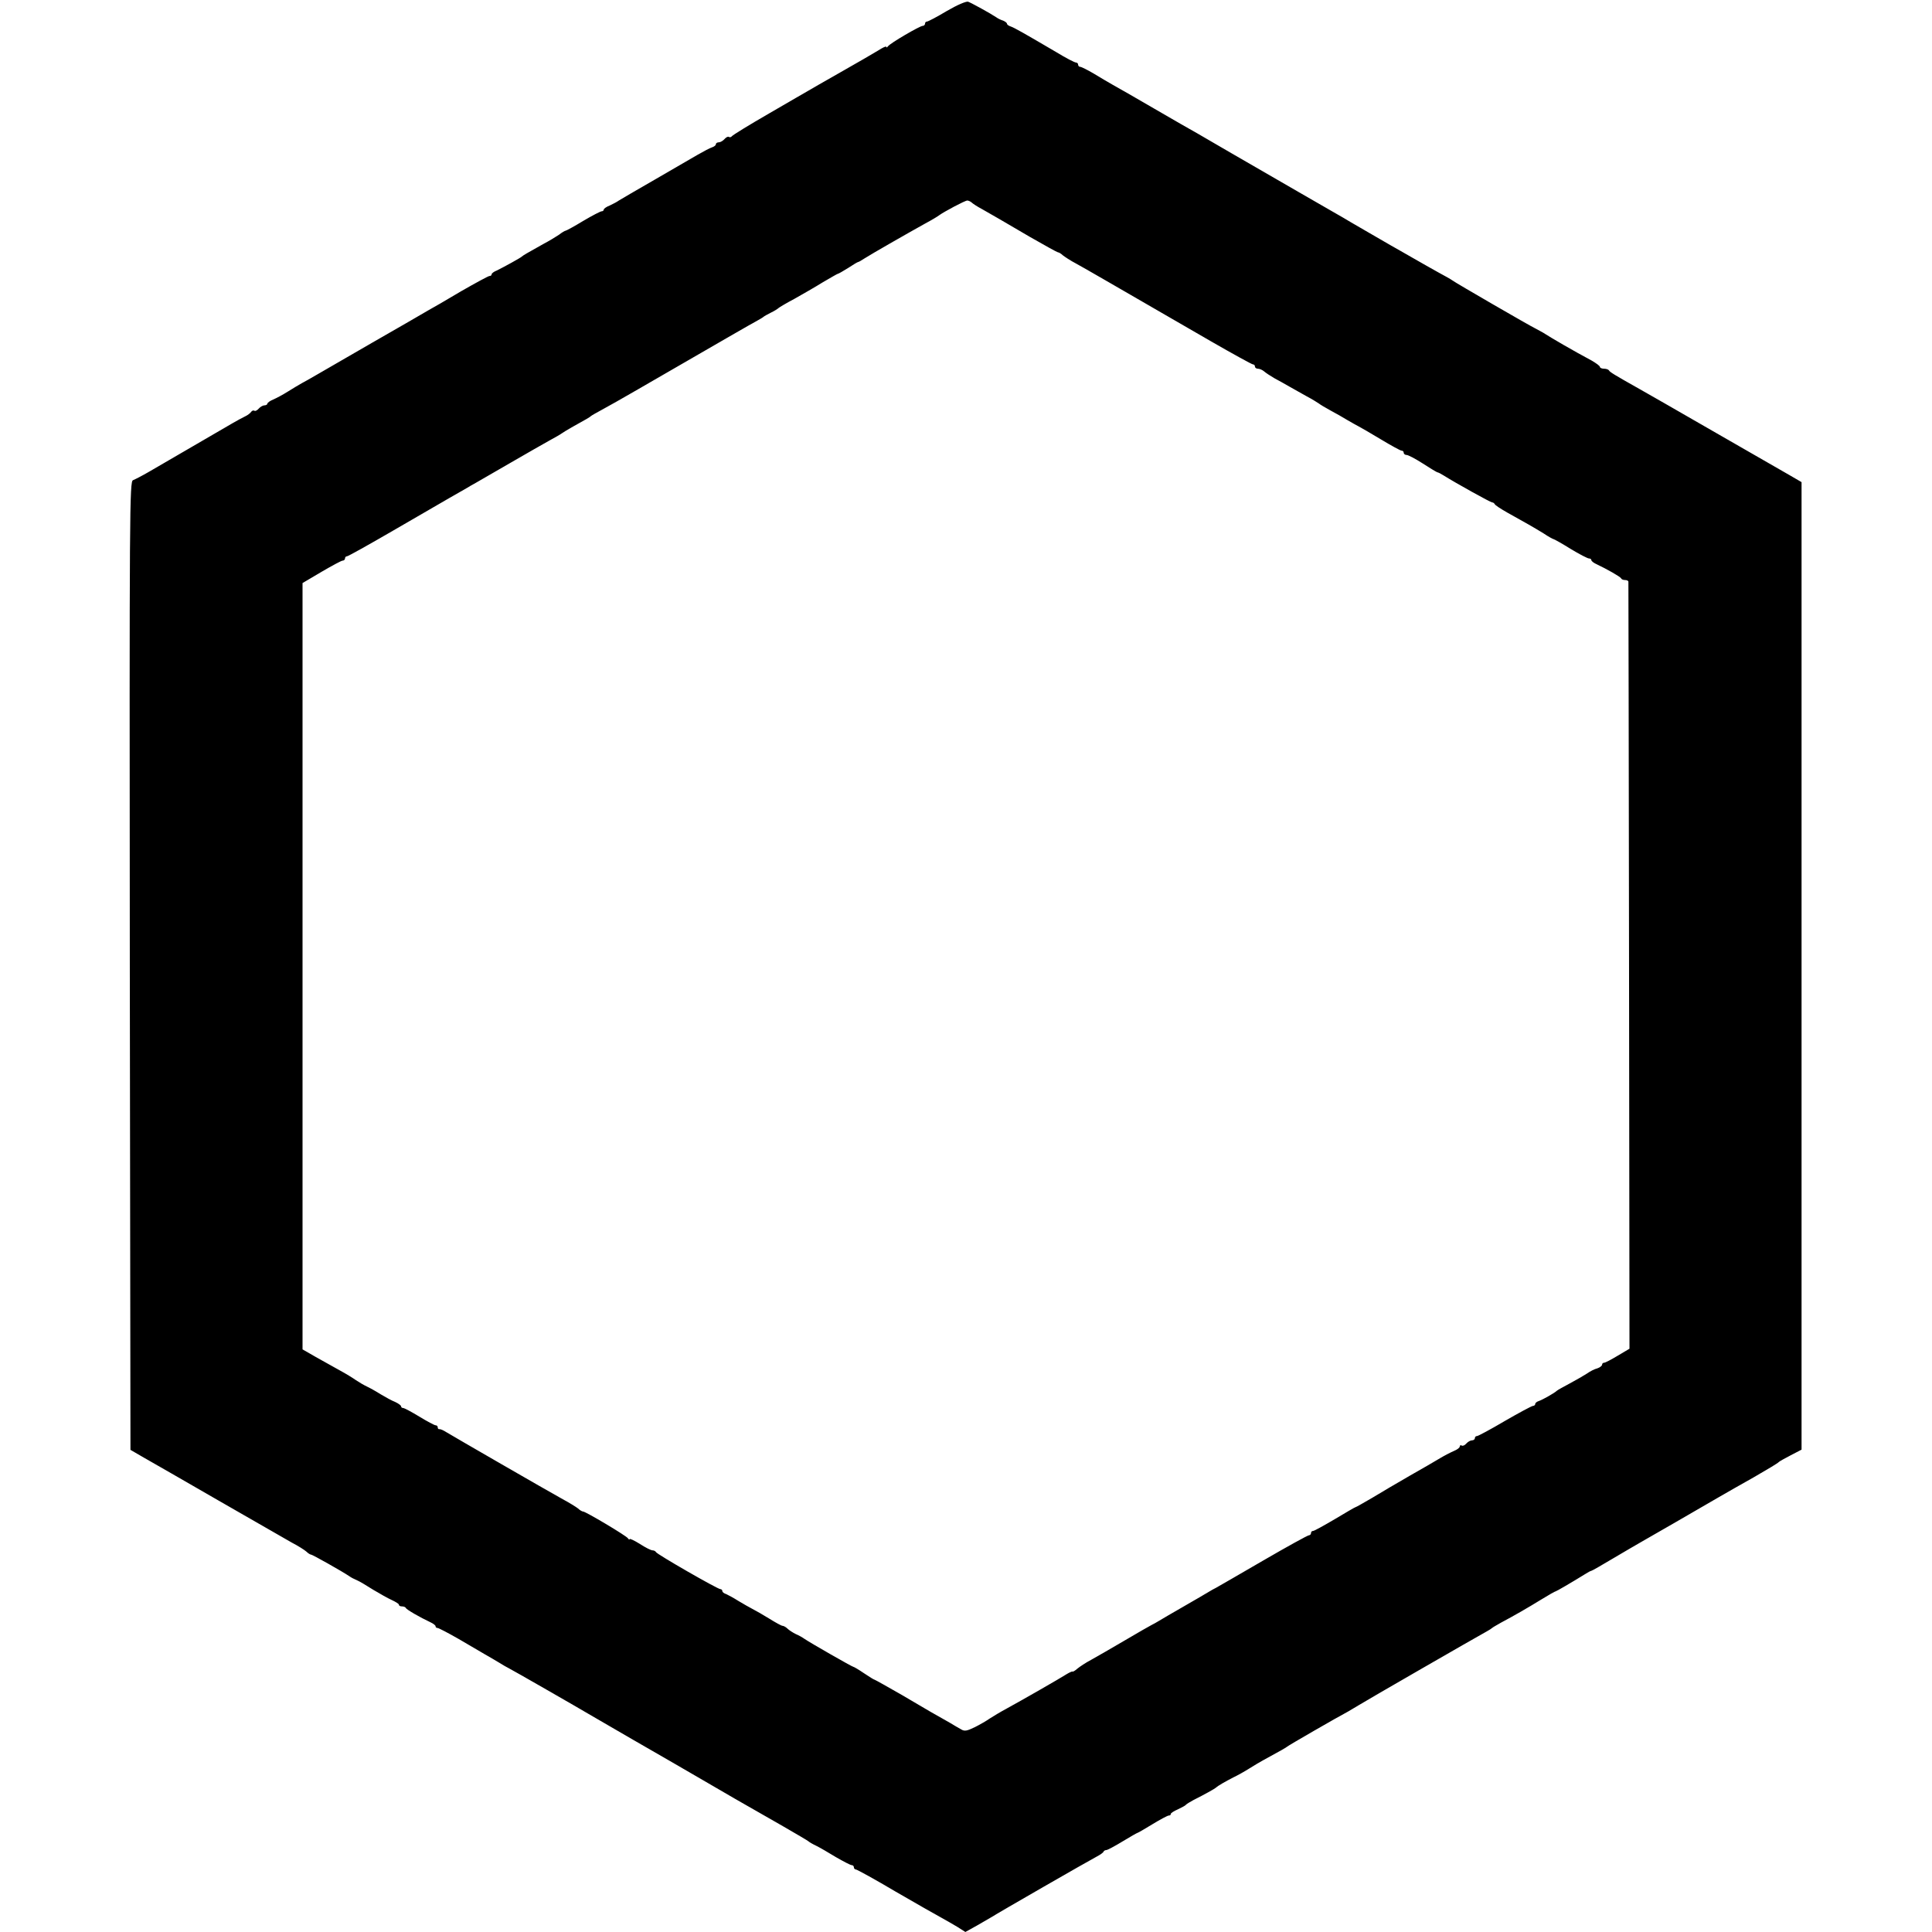
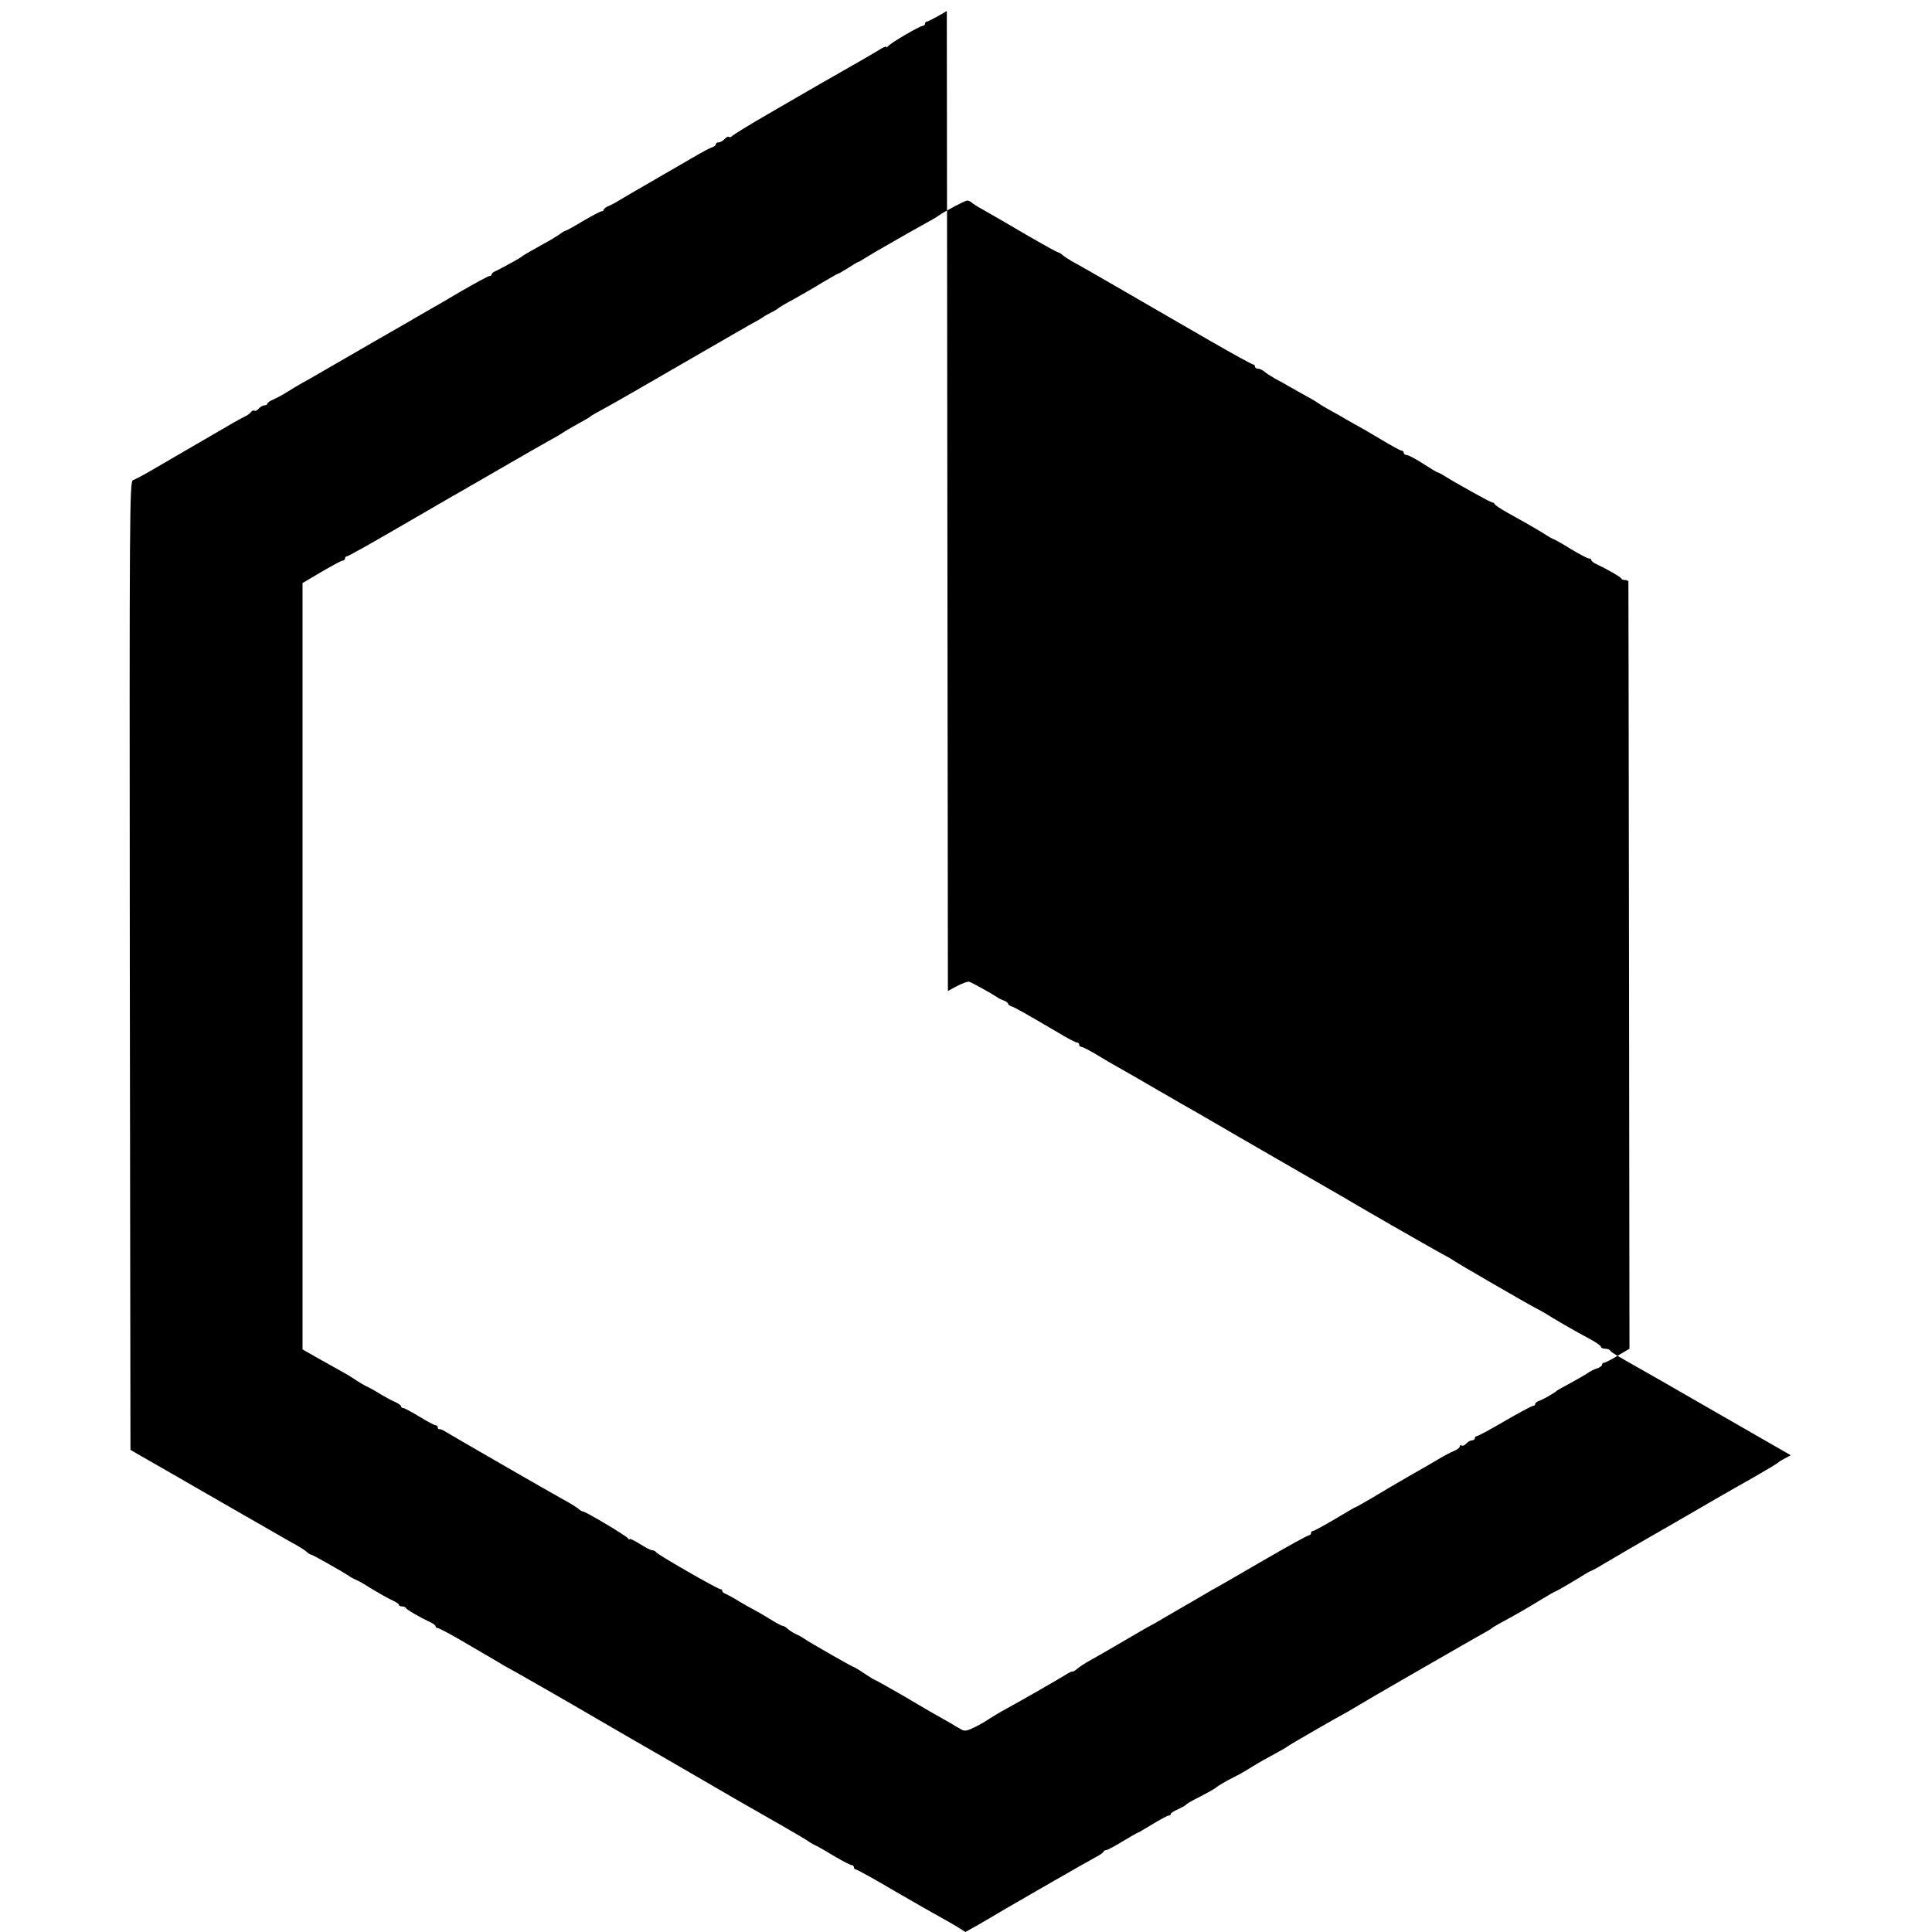
<svg xmlns="http://www.w3.org/2000/svg" version="1.0" width="896pt" height="896pt" viewBox="0 0 896 896" preserveAspectRatio="xMidYMid meet">
  <g transform="translate(0,896) scale(0.1,-0.1)" fill="#000000" stroke="none">
-     <path d="M4391 8909 c-45 -27 -87 -49 -92 -49 -5 0 -9 -4 -9 -10 0 -5 -5 -10 -11 -10 -13 0 -152 -81 -161 -95 -4 -5 -8 -7 -8 -2 0 4 -17 -4 -37 -17 -21 -13 -99 -58 -173 -100 -74 -42 -142 -81 -150 -86 -8 -5 -91 -52 -183 -106 -92 -53 -170 -101 -173 -106 -3 -4 -9 -6 -14 -3 -4 3 -13 -2 -20 -10 -7 -8 -19 -15 -26 -15 -8 0 -14 -4 -14 -9 0 -5 -8 -11 -17 -14 -10 -3 -40 -19 -68 -35 -27 -16 -117 -68 -200 -116 -82 -47 -157 -91 -165 -96 -8 -6 -27 -16 -42 -23 -16 -6 -28 -15 -28 -19 0 -4 -4 -8 -10 -8 -5 0 -44 -20 -86 -45 -41 -25 -78 -45 -81 -45 -3 0 -17 -8 -31 -19 -15 -10 -48 -30 -73 -43 -77 -43 -94 -53 -99 -58 -6 -6 -86 -50 -117 -65 -13 -5 -23 -13 -23 -17 0 -5 -4 -8 -10 -8 -5 0 -64 -32 -132 -71 -67 -40 -136 -80 -153 -89 -16 -10 -133 -77 -260 -150 -267 -154 -291 -169 -325 -187 -14 -8 -43 -25 -65 -39 -22 -14 -52 -30 -68 -37 -15 -6 -27 -15 -27 -19 0 -4 -6 -8 -14 -8 -7 0 -19 -7 -26 -15 -7 -8 -16 -13 -20 -10 -5 3 -12 0 -15 -5 -4 -6 -17 -16 -28 -21 -12 -6 -39 -20 -59 -32 -20 -12 -103 -60 -184 -107 -81 -47 -172 -100 -203 -118 -31 -18 -64 -35 -74 -39 -16 -5 -17 -119 -15 -2251 l3 -2246 62 -36 c34 -19 190 -109 348 -200 158 -91 310 -178 338 -194 29 -15 59 -34 68 -42 8 -8 18 -14 22 -14 6 0 143 -77 177 -100 8 -6 24 -14 36 -19 12 -5 45 -25 75 -44 30 -18 69 -40 87 -48 17 -8 32 -17 32 -21 0 -5 6 -8 14 -8 8 0 16 -3 18 -7 3 -8 66 -44 115 -67 13 -6 23 -14 23 -18 0 -5 4 -8 9 -8 5 0 49 -23 98 -51 48 -28 104 -61 123 -72 19 -11 49 -28 65 -38 17 -11 37 -22 45 -26 13 -6 330 -188 370 -212 8 -5 101 -59 205 -119 105 -60 246 -142 315 -182 69 -40 141 -82 160 -93 141 -80 336 -192 340 -197 3 -3 18 -12 35 -20 16 -8 58 -32 92 -53 35 -20 67 -37 73 -37 5 0 10 -4 10 -10 0 -5 4 -10 9 -10 5 0 89 -46 185 -103 97 -56 193 -111 214 -122 20 -11 53 -30 73 -42 l36 -23 54 30 c30 17 61 35 69 40 24 16 452 262 485 279 17 9 32 19 33 24 2 4 8 7 13 7 5 0 39 18 75 40 36 22 68 40 70 40 2 0 33 18 69 40 36 22 70 40 75 40 6 0 10 3 10 8 0 4 15 13 33 21 17 8 34 17 37 21 3 4 19 13 35 22 50 25 100 53 105 58 8 8 43 28 80 47 19 9 53 28 75 42 22 14 51 31 64 38 81 44 107 59 111 63 5 5 230 135 283 163 12 7 33 20 47 28 23 15 549 318 595 343 11 6 22 13 25 16 3 3 21 13 40 24 62 33 123 68 188 108 34 21 64 38 67 38 3 0 72 40 135 79 14 9 27 16 30 16 3 0 48 26 100 57 52 31 111 65 130 76 19 11 91 52 160 92 178 103 232 135 362 208 69 40 113 66 118 72 3 3 28 17 55 31 l50 26 0 2244 0 2243 -55 32 c-30 17 -190 109 -355 204 -165 95 -318 183 -340 195 -119 67 -140 80 -143 87 -2 4 -12 8 -23 8 -10 0 -19 4 -19 8 0 5 -17 17 -37 29 -86 46 -186 104 -228 131 -11 6 -27 15 -35 19 -20 9 -373 213 -385 223 -5 4 -35 21 -65 37 -30 17 -84 47 -120 68 -36 21 -81 46 -100 57 -53 31 -203 117 -220 128 -8 4 -100 58 -205 118 -104 60 -246 142 -315 182 -69 40 -141 82 -160 93 -19 10 -107 61 -195 112 -88 51 -176 102 -195 112 -19 11 -59 34 -88 52 -29 17 -57 31 -62 31 -6 0 -10 5 -10 10 0 6 -5 10 -10 10 -6 0 -47 21 -91 48 -150 88 -194 113 -211 119 -10 3 -18 9 -18 13 0 4 -8 10 -17 14 -10 3 -25 10 -33 16 -25 17 -114 66 -130 72 -9 3 -51 -15 -99 -43z m115 -888 c5 -5 26 -19 47 -30 55 -31 89 -51 224 -130 68 -39 126 -71 129 -71 4 0 15 -6 23 -14 9 -7 36 -25 61 -38 42 -23 123 -70 628 -362 101 -58 188 -106 193 -106 5 0 9 -4 9 -10 0 -5 6 -10 14 -10 8 0 21 -6 28 -12 8 -7 29 -21 48 -32 19 -10 51 -28 70 -39 19 -11 55 -31 80 -45 25 -13 50 -29 56 -33 6 -5 31 -20 55 -33 24 -13 60 -33 79 -45 19 -11 42 -24 50 -28 8 -4 55 -31 103 -60 48 -29 92 -53 97 -53 6 0 10 -4 10 -10 0 -5 6 -10 13 -10 8 0 40 -17 73 -38 32 -21 64 -40 69 -42 6 -1 19 -8 30 -15 59 -37 218 -125 225 -125 5 0 10 -4 12 -8 2 -5 28 -22 58 -39 85 -47 125 -70 169 -97 22 -15 43 -26 45 -26 3 0 39 -20 79 -45 41 -25 80 -45 86 -45 6 0 11 -3 11 -7 0 -5 10 -13 23 -19 49 -23 112 -59 115 -66 2 -5 10 -8 18 -8 8 0 15 -3 16 -7 0 -5 2 -807 3 -1783 l2 -1775 -54 -32 c-30 -18 -58 -33 -64 -33 -5 0 -9 -4 -9 -9 0 -5 -10 -13 -22 -17 -13 -3 -34 -14 -48 -24 -14 -9 -50 -30 -80 -46 -30 -16 -57 -31 -60 -34 -10 -10 -65 -41 -82 -47 -10 -3 -18 -9 -18 -14 0 -5 -5 -9 -10 -9 -6 0 -65 -32 -131 -70 -66 -39 -124 -70 -129 -70 -6 0 -10 -4 -10 -10 0 -5 -6 -10 -14 -10 -7 0 -19 -7 -26 -15 -7 -8 -16 -12 -21 -9 -5 3 -9 1 -9 -4 0 -6 -12 -15 -27 -21 -16 -7 -45 -22 -65 -34 -20 -12 -83 -49 -140 -81 -57 -33 -136 -79 -175 -103 -40 -23 -74 -43 -77 -43 -2 0 -45 -25 -95 -55 -51 -30 -96 -55 -101 -55 -6 0 -10 -4 -10 -10 0 -5 -4 -10 -9 -10 -6 0 -102 -53 -214 -118 -113 -66 -211 -122 -218 -126 -8 -4 -23 -12 -34 -19 -11 -7 -63 -37 -115 -67 -52 -30 -104 -60 -115 -67 -11 -7 -26 -15 -34 -19 -8 -4 -64 -36 -125 -72 -61 -36 -131 -76 -156 -90 -25 -13 -53 -32 -64 -41 -10 -9 -20 -15 -22 -13 -2 1 -14 -4 -27 -12 -31 -20 -211 -123 -277 -159 -30 -16 -66 -38 -80 -47 -14 -10 -45 -28 -69 -40 -37 -18 -48 -20 -64 -10 -11 6 -35 20 -53 31 -63 35 -99 56 -221 128 -68 39 -125 71 -127 71 -3 0 -25 14 -49 30 -25 17 -47 30 -50 30 -5 0 -196 109 -227 130 -8 6 -26 16 -40 22 -14 7 -31 18 -38 25 -7 7 -18 13 -23 13 -5 0 -32 15 -61 33 -29 18 -64 38 -78 45 -14 7 -43 24 -65 37 -22 14 -48 28 -57 32 -10 3 -18 9 -18 14 0 5 -4 9 -9 9 -13 0 -295 162 -299 172 -2 4 -9 8 -16 8 -7 0 -33 13 -59 30 -26 16 -47 26 -47 22 0 -4 -4 -2 -8 4 -8 12 -196 124 -208 124 -4 0 -15 6 -23 14 -9 7 -41 27 -71 43 -76 42 -509 292 -540 311 -14 9 -28 15 -32 14 -5 -1 -8 3 -8 8 0 6 -4 10 -10 10 -5 0 -39 18 -75 40 -36 22 -70 40 -75 40 -6 0 -10 4 -10 8 0 4 -12 13 -27 20 -16 6 -46 23 -68 36 -22 14 -51 30 -64 36 -13 6 -35 19 -50 29 -14 10 -48 31 -76 46 -27 15 -77 43 -111 62 l-61 35 0 1777 0 1777 88 52 c48 28 92 52 98 52 6 0 11 5 11 10 0 6 4 10 9 10 5 0 100 53 212 118 112 65 231 134 264 153 33 19 68 39 77 44 9 6 29 17 45 26 15 9 88 51 161 93 74 43 155 89 180 103 26 14 52 29 57 33 6 4 26 17 46 28 72 40 84 47 89 52 3 3 26 16 52 30 26 14 97 54 159 90 448 259 526 304 554 319 16 9 32 18 35 21 3 3 19 12 35 20 17 8 32 18 35 21 3 3 36 23 74 43 37 21 97 55 132 77 36 21 67 39 69 39 3 0 24 12 48 27 23 15 44 28 47 28 3 0 16 8 30 17 31 20 206 120 280 161 30 16 60 34 66 39 22 16 119 68 130 68 5 0 14 -4 20 -9z" />
+     <path d="M4391 8909 c-45 -27 -87 -49 -92 -49 -5 0 -9 -4 -9 -10 0 -5 -5 -10 -11 -10 -13 0 -152 -81 -161 -95 -4 -5 -8 -7 -8 -2 0 4 -17 -4 -37 -17 -21 -13 -99 -58 -173 -100 -74 -42 -142 -81 -150 -86 -8 -5 -91 -52 -183 -106 -92 -53 -170 -101 -173 -106 -3 -4 -9 -6 -14 -3 -4 3 -13 -2 -20 -10 -7 -8 -19 -15 -26 -15 -8 0 -14 -4 -14 -9 0 -5 -8 -11 -17 -14 -10 -3 -40 -19 -68 -35 -27 -16 -117 -68 -200 -116 -82 -47 -157 -91 -165 -96 -8 -6 -27 -16 -42 -23 -16 -6 -28 -15 -28 -19 0 -4 -4 -8 -10 -8 -5 0 -44 -20 -86 -45 -41 -25 -78 -45 -81 -45 -3 0 -17 -8 -31 -19 -15 -10 -48 -30 -73 -43 -77 -43 -94 -53 -99 -58 -6 -6 -86 -50 -117 -65 -13 -5 -23 -13 -23 -17 0 -5 -4 -8 -10 -8 -5 0 -64 -32 -132 -71 -67 -40 -136 -80 -153 -89 -16 -10 -133 -77 -260 -150 -267 -154 -291 -169 -325 -187 -14 -8 -43 -25 -65 -39 -22 -14 -52 -30 -68 -37 -15 -6 -27 -15 -27 -19 0 -4 -6 -8 -14 -8 -7 0 -19 -7 -26 -15 -7 -8 -16 -13 -20 -10 -5 3 -12 0 -15 -5 -4 -6 -17 -16 -28 -21 -12 -6 -39 -20 -59 -32 -20 -12 -103 -60 -184 -107 -81 -47 -172 -100 -203 -118 -31 -18 -64 -35 -74 -39 -16 -5 -17 -119 -15 -2251 l3 -2246 62 -36 c34 -19 190 -109 348 -200 158 -91 310 -178 338 -194 29 -15 59 -34 68 -42 8 -8 18 -14 22 -14 6 0 143 -77 177 -100 8 -6 24 -14 36 -19 12 -5 45 -25 75 -44 30 -18 69 -40 87 -48 17 -8 32 -17 32 -21 0 -5 6 -8 14 -8 8 0 16 -3 18 -7 3 -8 66 -44 115 -67 13 -6 23 -14 23 -18 0 -5 4 -8 9 -8 5 0 49 -23 98 -51 48 -28 104 -61 123 -72 19 -11 49 -28 65 -38 17 -11 37 -22 45 -26 13 -6 330 -188 370 -212 8 -5 101 -59 205 -119 105 -60 246 -142 315 -182 69 -40 141 -82 160 -93 141 -80 336 -192 340 -197 3 -3 18 -12 35 -20 16 -8 58 -32 92 -53 35 -20 67 -37 73 -37 5 0 10 -4 10 -10 0 -5 4 -10 9 -10 5 0 89 -46 185 -103 97 -56 193 -111 214 -122 20 -11 53 -30 73 -42 l36 -23 54 30 c30 17 61 35 69 40 24 16 452 262 485 279 17 9 32 19 33 24 2 4 8 7 13 7 5 0 39 18 75 40 36 22 68 40 70 40 2 0 33 18 69 40 36 22 70 40 75 40 6 0 10 3 10 8 0 4 15 13 33 21 17 8 34 17 37 21 3 4 19 13 35 22 50 25 100 53 105 58 8 8 43 28 80 47 19 9 53 28 75 42 22 14 51 31 64 38 81 44 107 59 111 63 5 5 230 135 283 163 12 7 33 20 47 28 23 15 549 318 595 343 11 6 22 13 25 16 3 3 21 13 40 24 62 33 123 68 188 108 34 21 64 38 67 38 3 0 72 40 135 79 14 9 27 16 30 16 3 0 48 26 100 57 52 31 111 65 130 76 19 11 91 52 160 92 178 103 232 135 362 208 69 40 113 66 118 72 3 3 28 17 55 31 c-30 17 -190 109 -355 204 -165 95 -318 183 -340 195 -119 67 -140 80 -143 87 -2 4 -12 8 -23 8 -10 0 -19 4 -19 8 0 5 -17 17 -37 29 -86 46 -186 104 -228 131 -11 6 -27 15 -35 19 -20 9 -373 213 -385 223 -5 4 -35 21 -65 37 -30 17 -84 47 -120 68 -36 21 -81 46 -100 57 -53 31 -203 117 -220 128 -8 4 -100 58 -205 118 -104 60 -246 142 -315 182 -69 40 -141 82 -160 93 -19 10 -107 61 -195 112 -88 51 -176 102 -195 112 -19 11 -59 34 -88 52 -29 17 -57 31 -62 31 -6 0 -10 5 -10 10 0 6 -5 10 -10 10 -6 0 -47 21 -91 48 -150 88 -194 113 -211 119 -10 3 -18 9 -18 13 0 4 -8 10 -17 14 -10 3 -25 10 -33 16 -25 17 -114 66 -130 72 -9 3 -51 -15 -99 -43z m115 -888 c5 -5 26 -19 47 -30 55 -31 89 -51 224 -130 68 -39 126 -71 129 -71 4 0 15 -6 23 -14 9 -7 36 -25 61 -38 42 -23 123 -70 628 -362 101 -58 188 -106 193 -106 5 0 9 -4 9 -10 0 -5 6 -10 14 -10 8 0 21 -6 28 -12 8 -7 29 -21 48 -32 19 -10 51 -28 70 -39 19 -11 55 -31 80 -45 25 -13 50 -29 56 -33 6 -5 31 -20 55 -33 24 -13 60 -33 79 -45 19 -11 42 -24 50 -28 8 -4 55 -31 103 -60 48 -29 92 -53 97 -53 6 0 10 -4 10 -10 0 -5 6 -10 13 -10 8 0 40 -17 73 -38 32 -21 64 -40 69 -42 6 -1 19 -8 30 -15 59 -37 218 -125 225 -125 5 0 10 -4 12 -8 2 -5 28 -22 58 -39 85 -47 125 -70 169 -97 22 -15 43 -26 45 -26 3 0 39 -20 79 -45 41 -25 80 -45 86 -45 6 0 11 -3 11 -7 0 -5 10 -13 23 -19 49 -23 112 -59 115 -66 2 -5 10 -8 18 -8 8 0 15 -3 16 -7 0 -5 2 -807 3 -1783 l2 -1775 -54 -32 c-30 -18 -58 -33 -64 -33 -5 0 -9 -4 -9 -9 0 -5 -10 -13 -22 -17 -13 -3 -34 -14 -48 -24 -14 -9 -50 -30 -80 -46 -30 -16 -57 -31 -60 -34 -10 -10 -65 -41 -82 -47 -10 -3 -18 -9 -18 -14 0 -5 -5 -9 -10 -9 -6 0 -65 -32 -131 -70 -66 -39 -124 -70 -129 -70 -6 0 -10 -4 -10 -10 0 -5 -6 -10 -14 -10 -7 0 -19 -7 -26 -15 -7 -8 -16 -12 -21 -9 -5 3 -9 1 -9 -4 0 -6 -12 -15 -27 -21 -16 -7 -45 -22 -65 -34 -20 -12 -83 -49 -140 -81 -57 -33 -136 -79 -175 -103 -40 -23 -74 -43 -77 -43 -2 0 -45 -25 -95 -55 -51 -30 -96 -55 -101 -55 -6 0 -10 -4 -10 -10 0 -5 -4 -10 -9 -10 -6 0 -102 -53 -214 -118 -113 -66 -211 -122 -218 -126 -8 -4 -23 -12 -34 -19 -11 -7 -63 -37 -115 -67 -52 -30 -104 -60 -115 -67 -11 -7 -26 -15 -34 -19 -8 -4 -64 -36 -125 -72 -61 -36 -131 -76 -156 -90 -25 -13 -53 -32 -64 -41 -10 -9 -20 -15 -22 -13 -2 1 -14 -4 -27 -12 -31 -20 -211 -123 -277 -159 -30 -16 -66 -38 -80 -47 -14 -10 -45 -28 -69 -40 -37 -18 -48 -20 -64 -10 -11 6 -35 20 -53 31 -63 35 -99 56 -221 128 -68 39 -125 71 -127 71 -3 0 -25 14 -49 30 -25 17 -47 30 -50 30 -5 0 -196 109 -227 130 -8 6 -26 16 -40 22 -14 7 -31 18 -38 25 -7 7 -18 13 -23 13 -5 0 -32 15 -61 33 -29 18 -64 38 -78 45 -14 7 -43 24 -65 37 -22 14 -48 28 -57 32 -10 3 -18 9 -18 14 0 5 -4 9 -9 9 -13 0 -295 162 -299 172 -2 4 -9 8 -16 8 -7 0 -33 13 -59 30 -26 16 -47 26 -47 22 0 -4 -4 -2 -8 4 -8 12 -196 124 -208 124 -4 0 -15 6 -23 14 -9 7 -41 27 -71 43 -76 42 -509 292 -540 311 -14 9 -28 15 -32 14 -5 -1 -8 3 -8 8 0 6 -4 10 -10 10 -5 0 -39 18 -75 40 -36 22 -70 40 -75 40 -6 0 -10 4 -10 8 0 4 -12 13 -27 20 -16 6 -46 23 -68 36 -22 14 -51 30 -64 36 -13 6 -35 19 -50 29 -14 10 -48 31 -76 46 -27 15 -77 43 -111 62 l-61 35 0 1777 0 1777 88 52 c48 28 92 52 98 52 6 0 11 5 11 10 0 6 4 10 9 10 5 0 100 53 212 118 112 65 231 134 264 153 33 19 68 39 77 44 9 6 29 17 45 26 15 9 88 51 161 93 74 43 155 89 180 103 26 14 52 29 57 33 6 4 26 17 46 28 72 40 84 47 89 52 3 3 26 16 52 30 26 14 97 54 159 90 448 259 526 304 554 319 16 9 32 18 35 21 3 3 19 12 35 20 17 8 32 18 35 21 3 3 36 23 74 43 37 21 97 55 132 77 36 21 67 39 69 39 3 0 24 12 48 27 23 15 44 28 47 28 3 0 16 8 30 17 31 20 206 120 280 161 30 16 60 34 66 39 22 16 119 68 130 68 5 0 14 -4 20 -9z" />
  </g>
</svg>